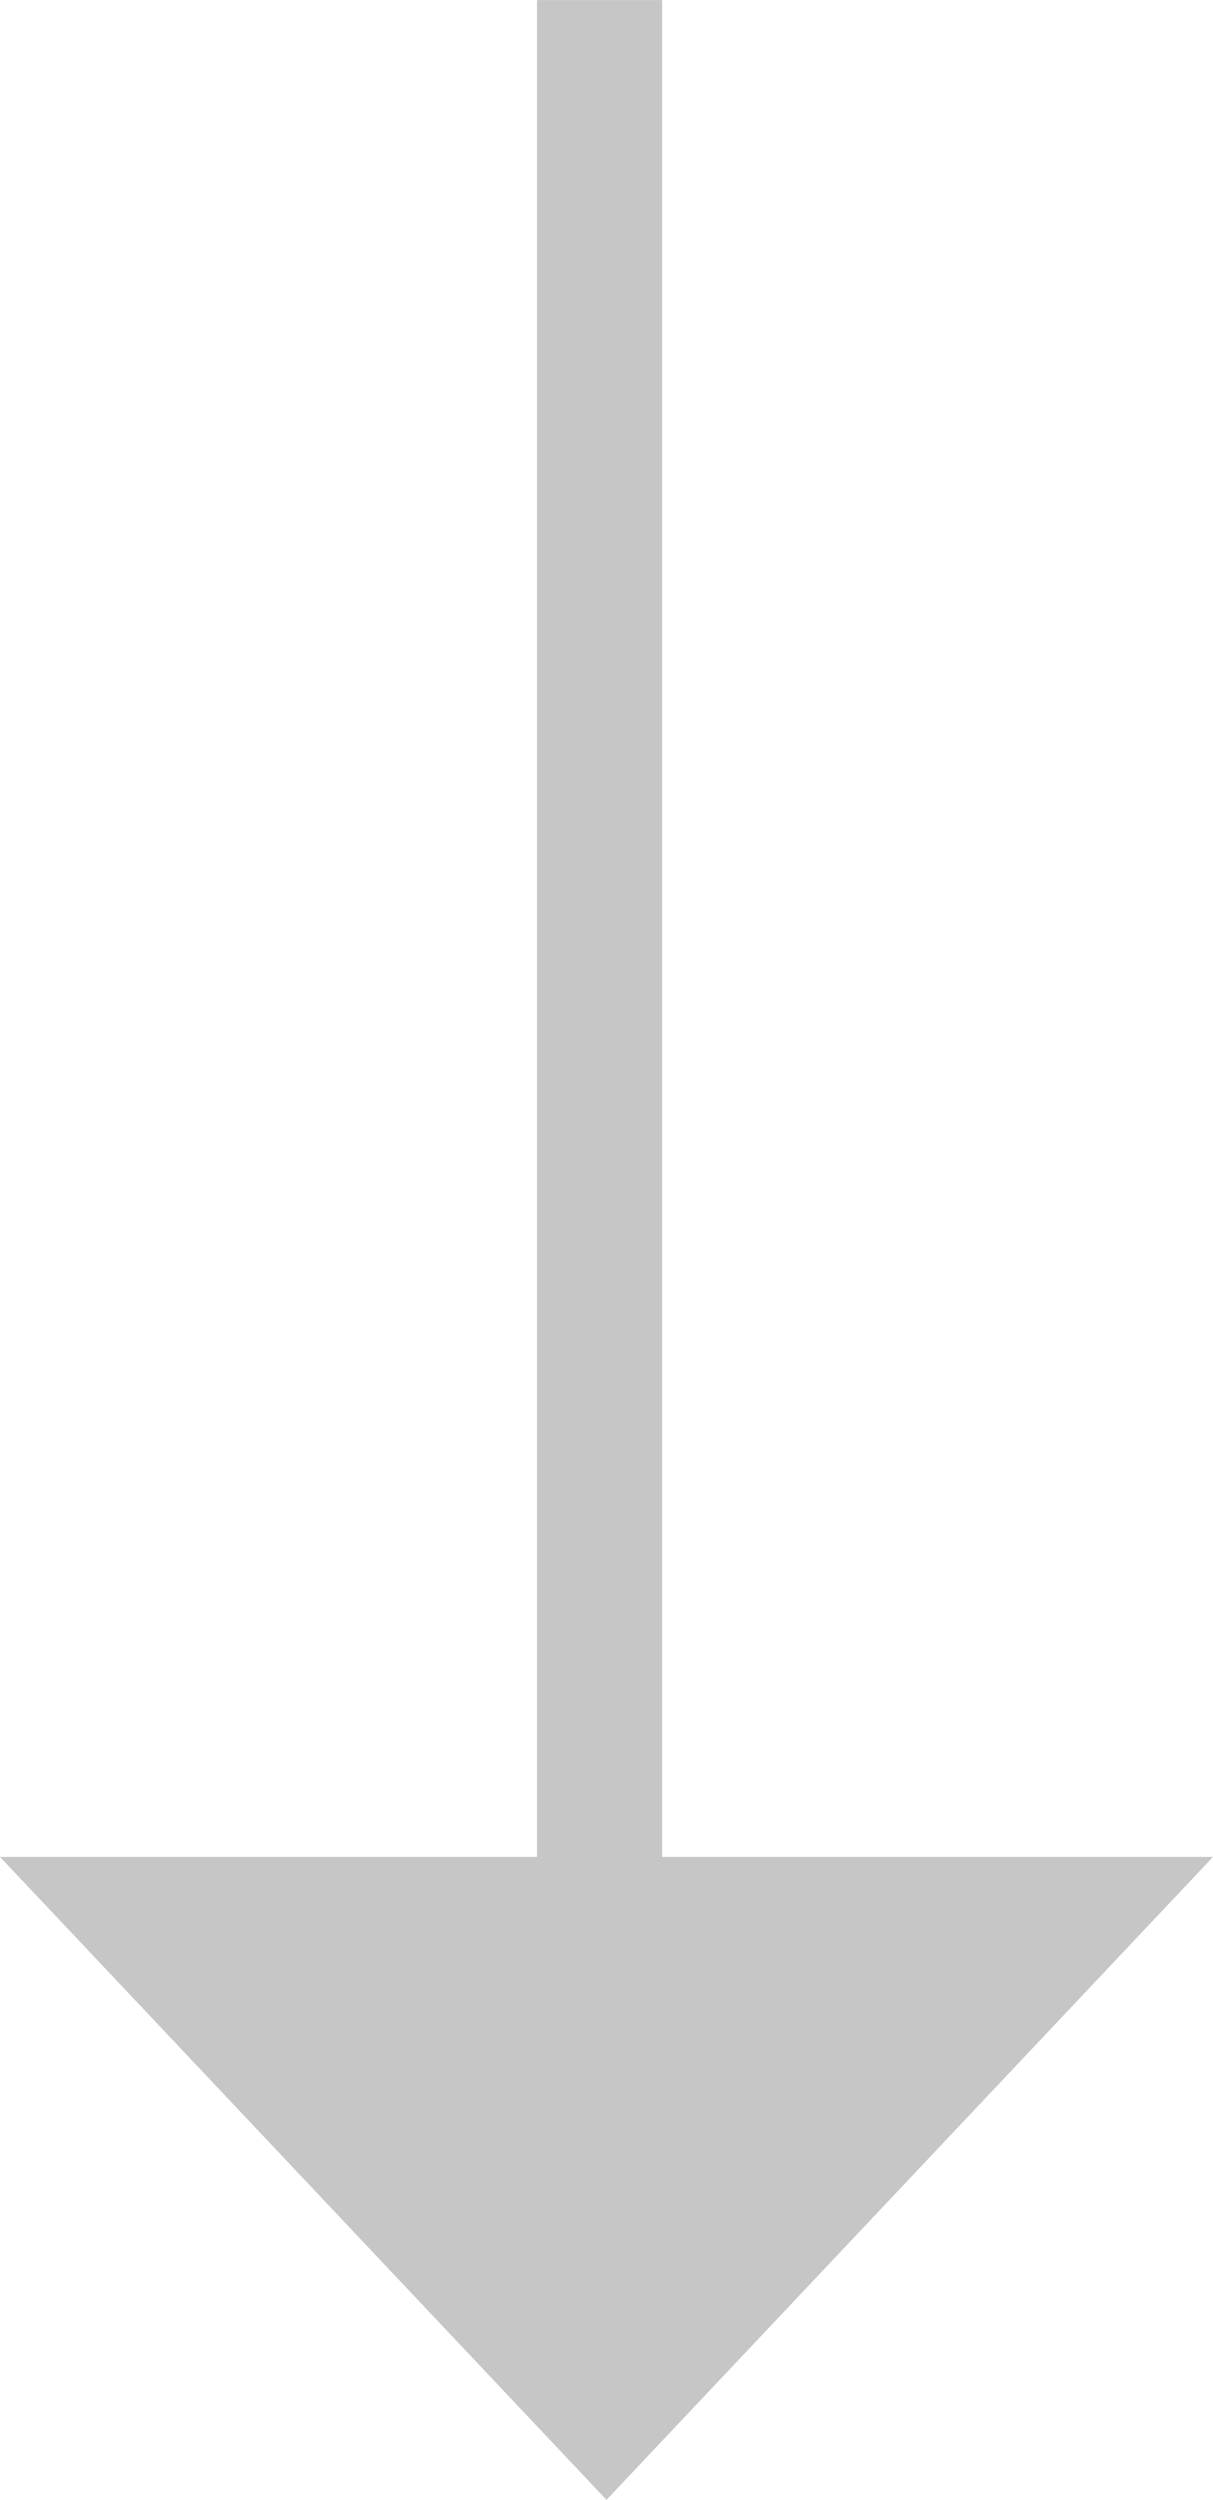
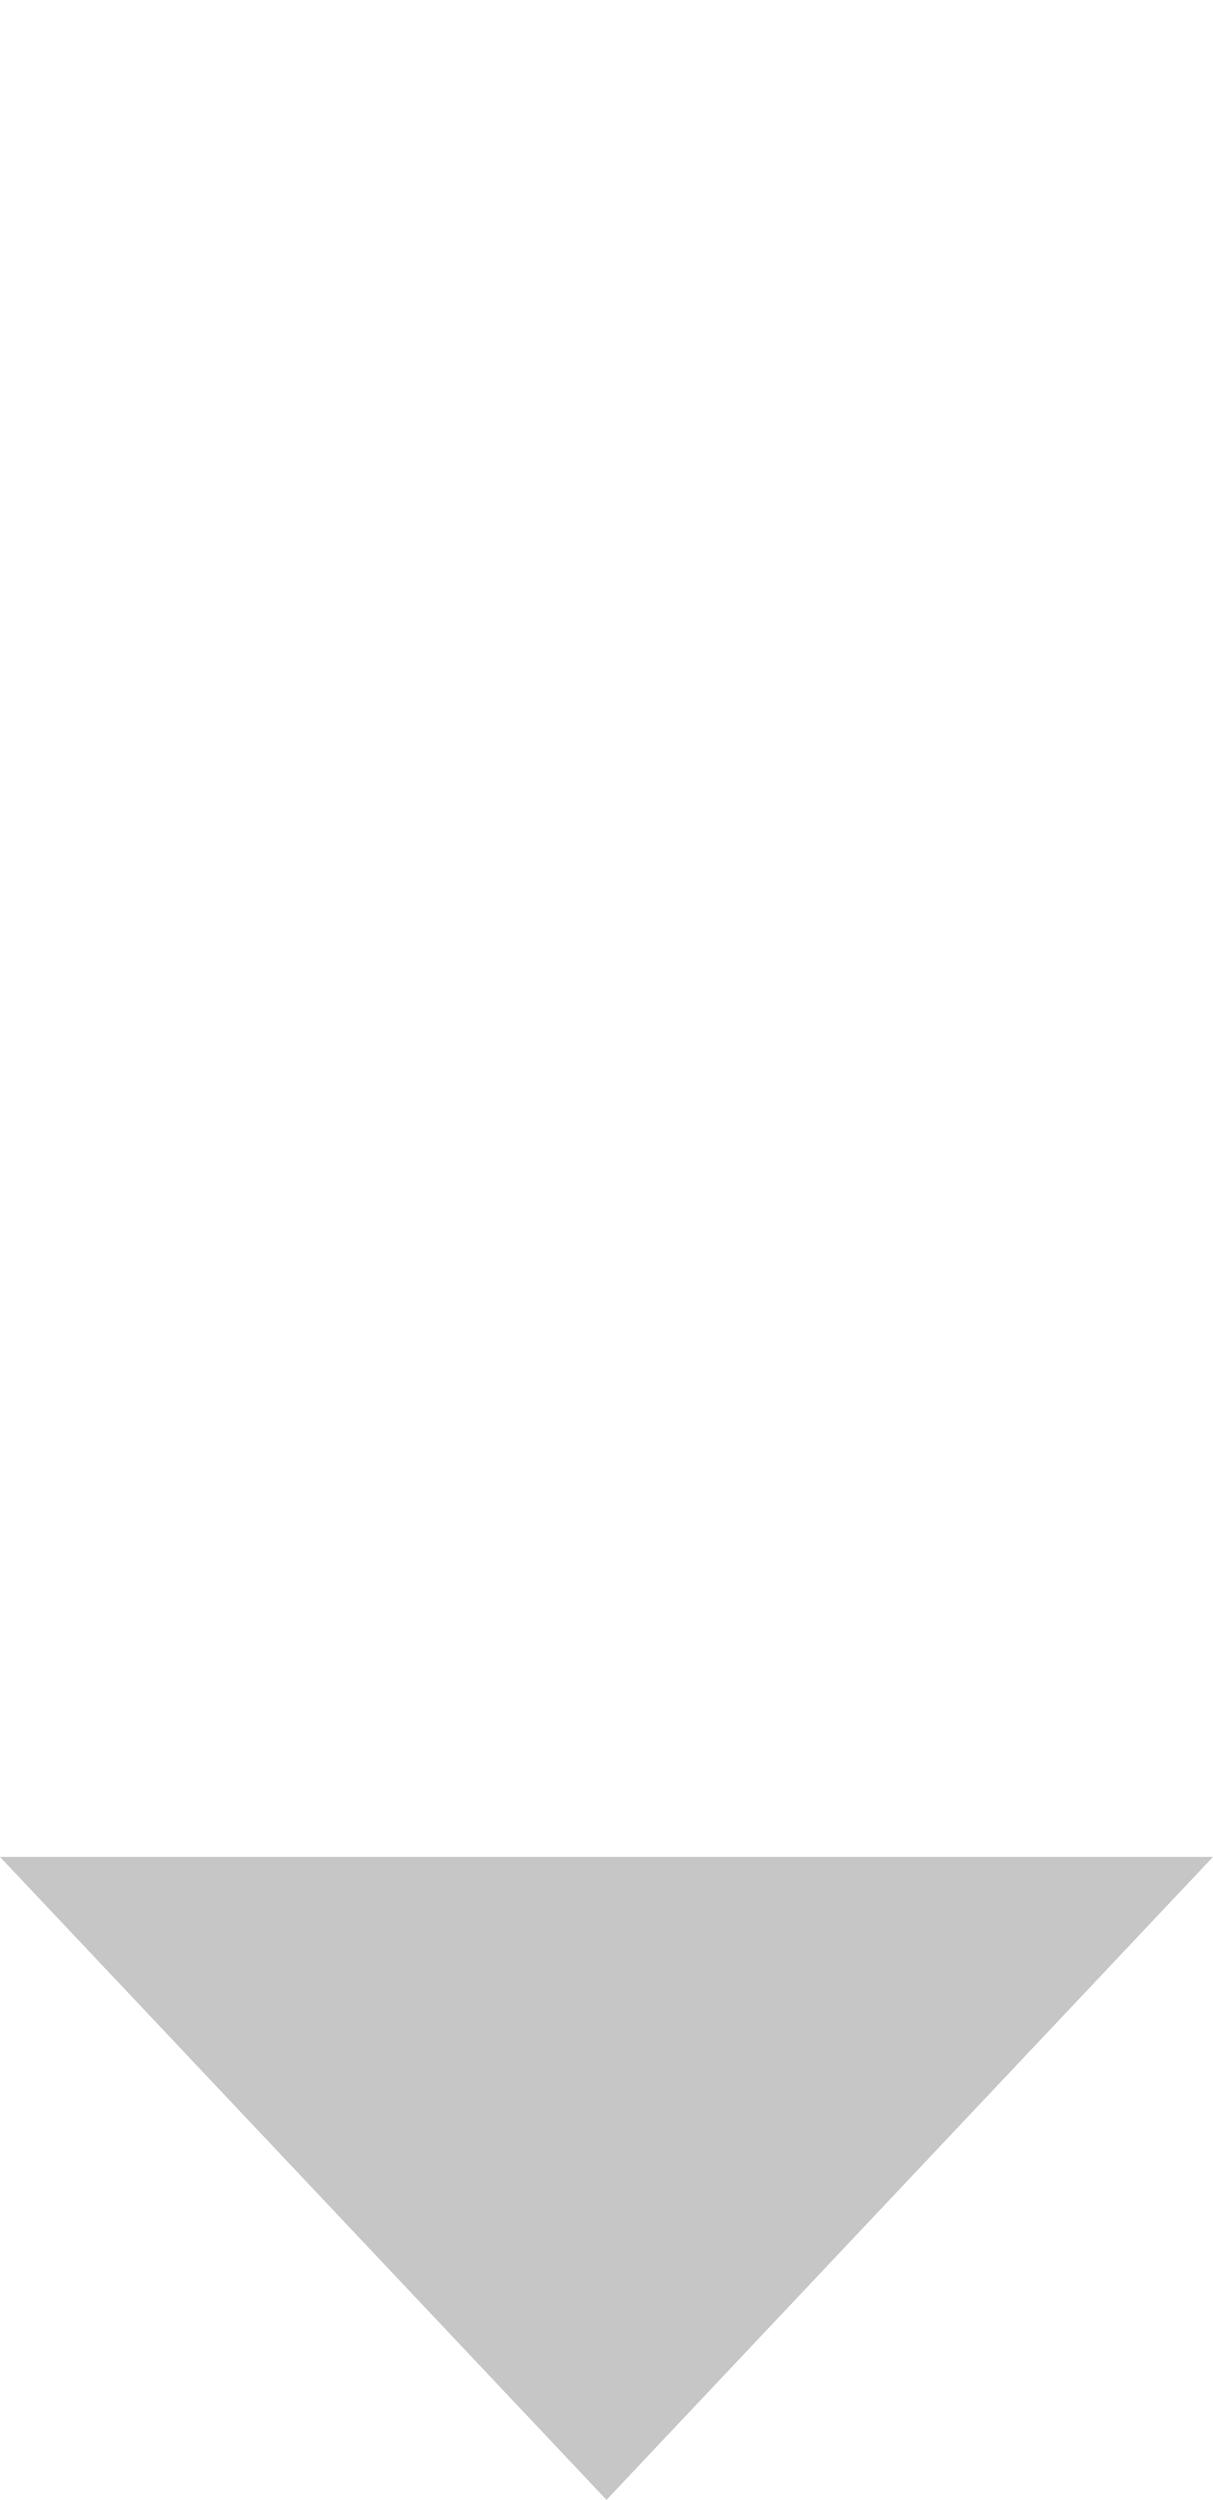
<svg xmlns="http://www.w3.org/2000/svg" version="1.1" id="레이어_1" x="0px" y="0px" width="16px" height="32.952px" viewBox="0 0 16 32.952" enable-background="new 0 0 16 32.952" xml:space="preserve">
-   <rect x="7.083" y="0.001" fill="#C6C6C6" width="1.651" height="31.352" />
  <polygon fill="#C6C6C6" points="8,32.952 0,24.477 16,24.477 " />
</svg>